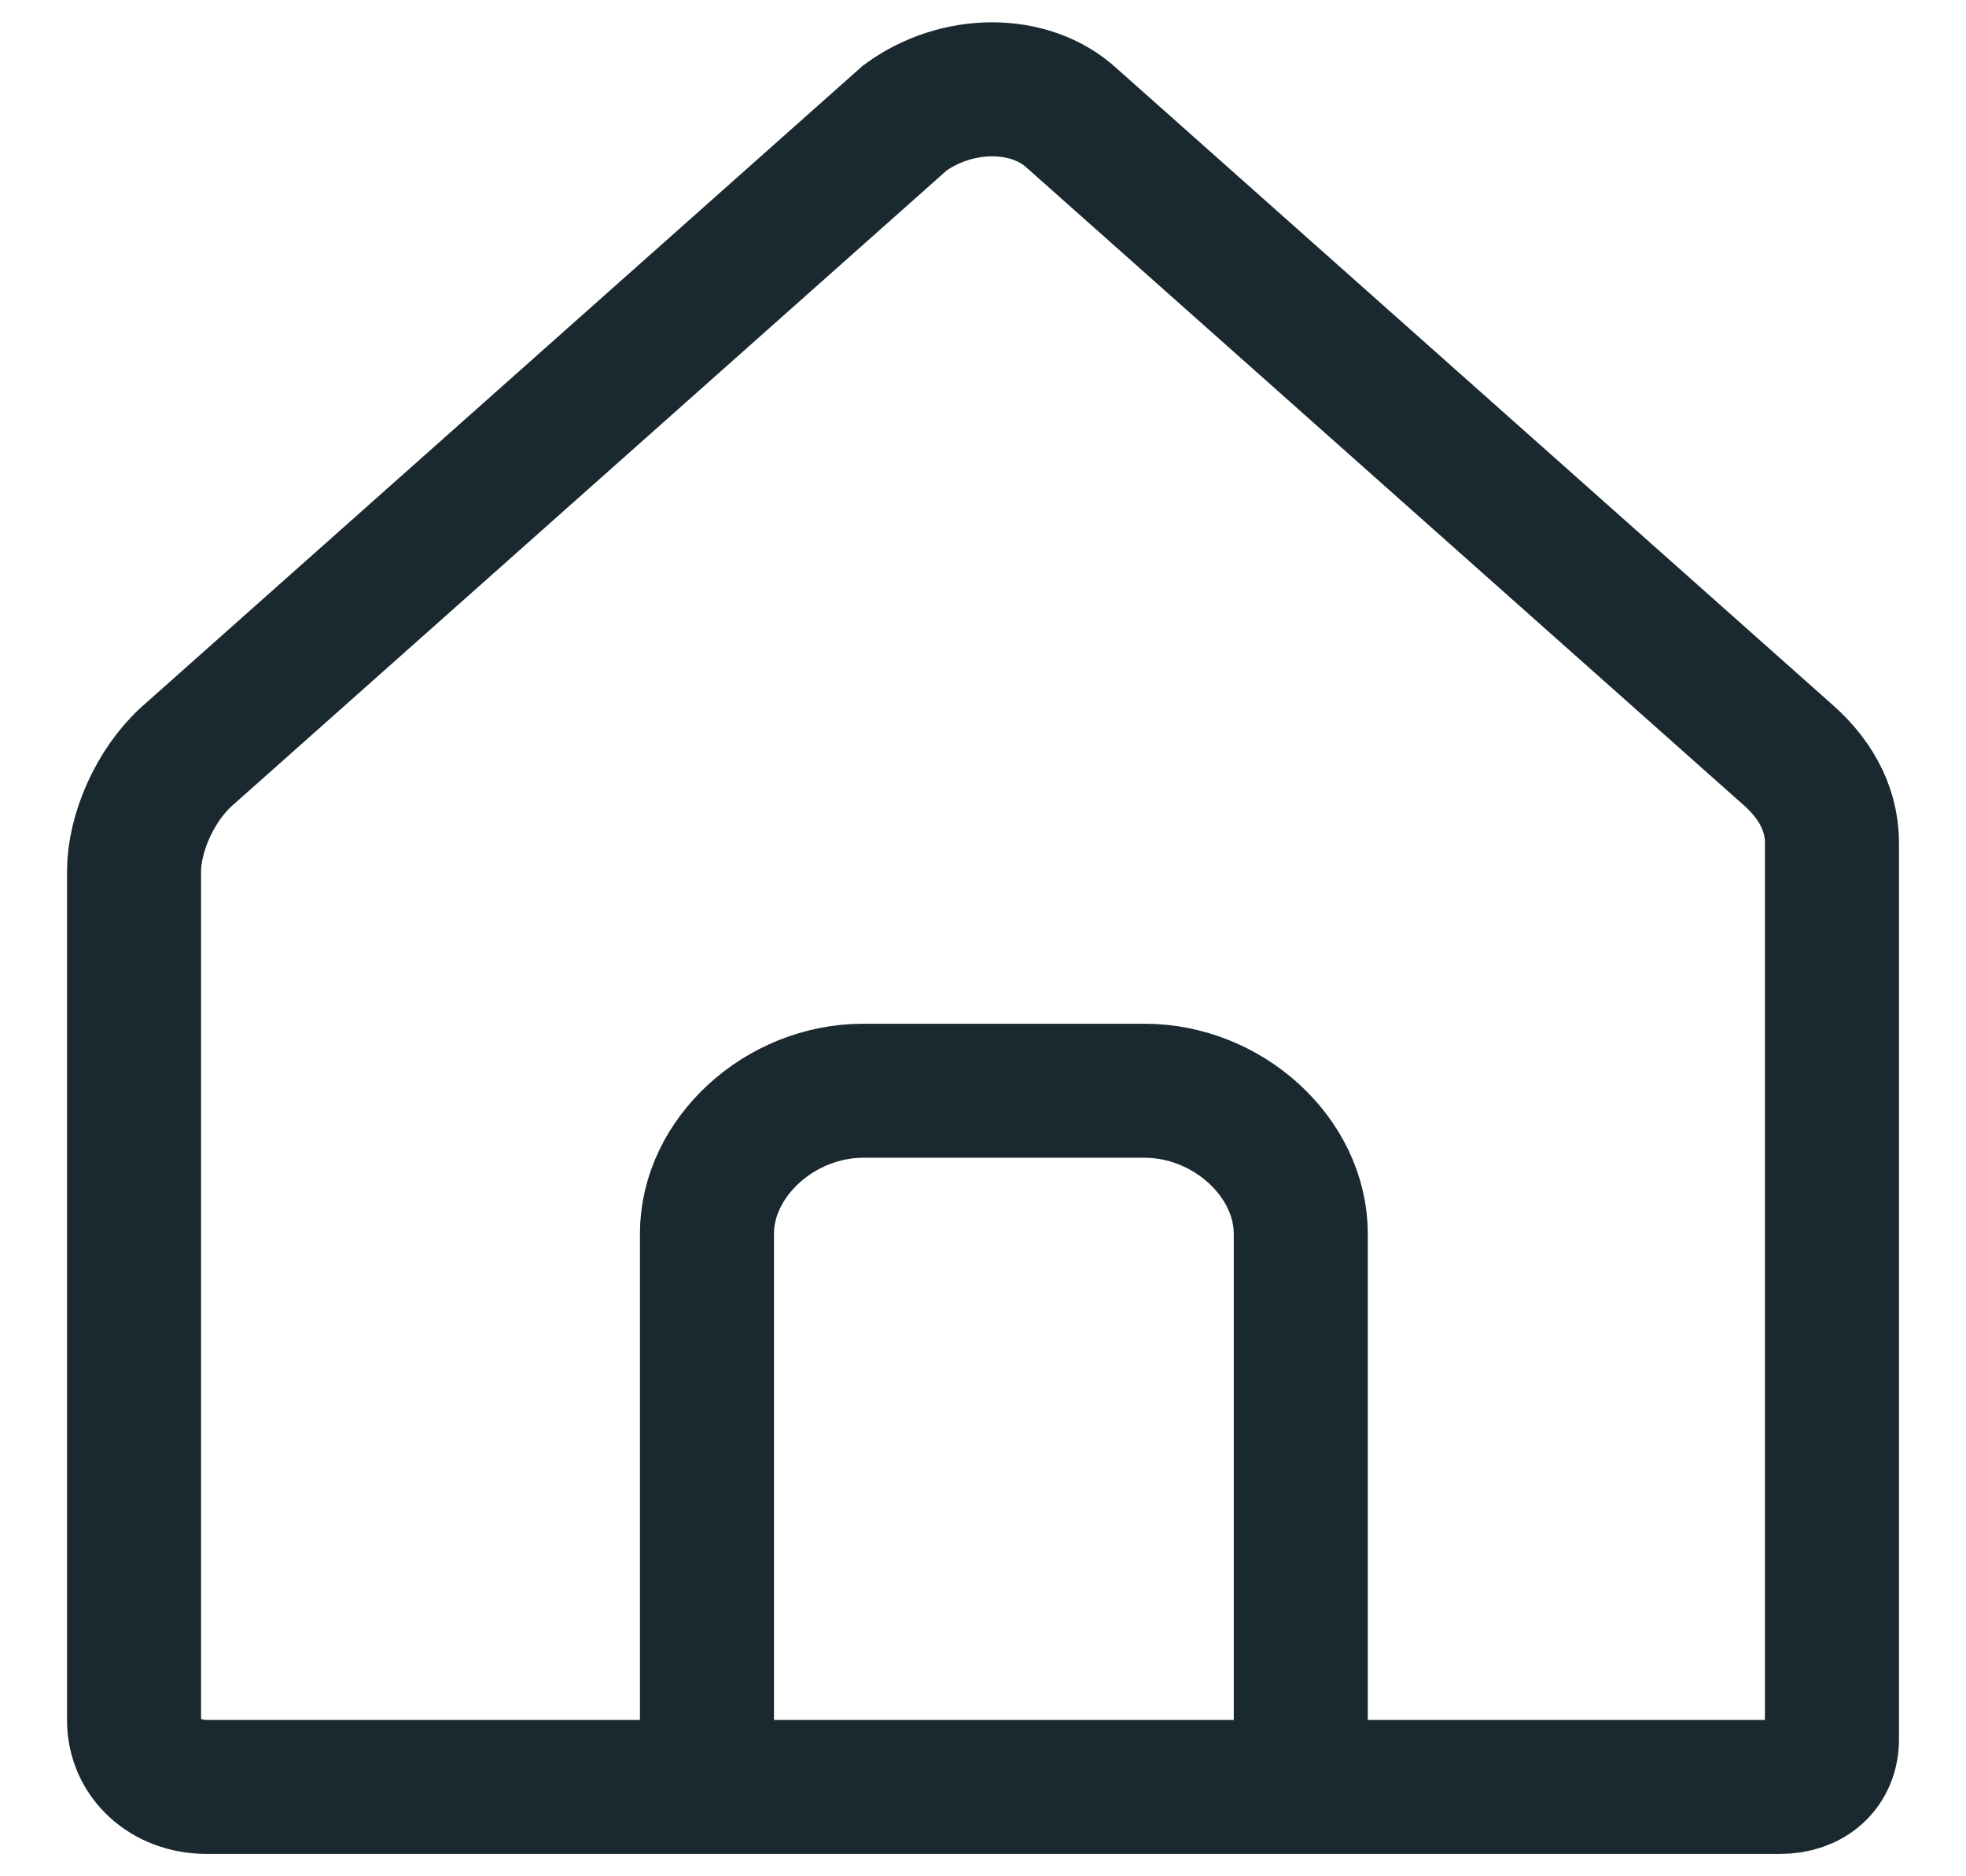
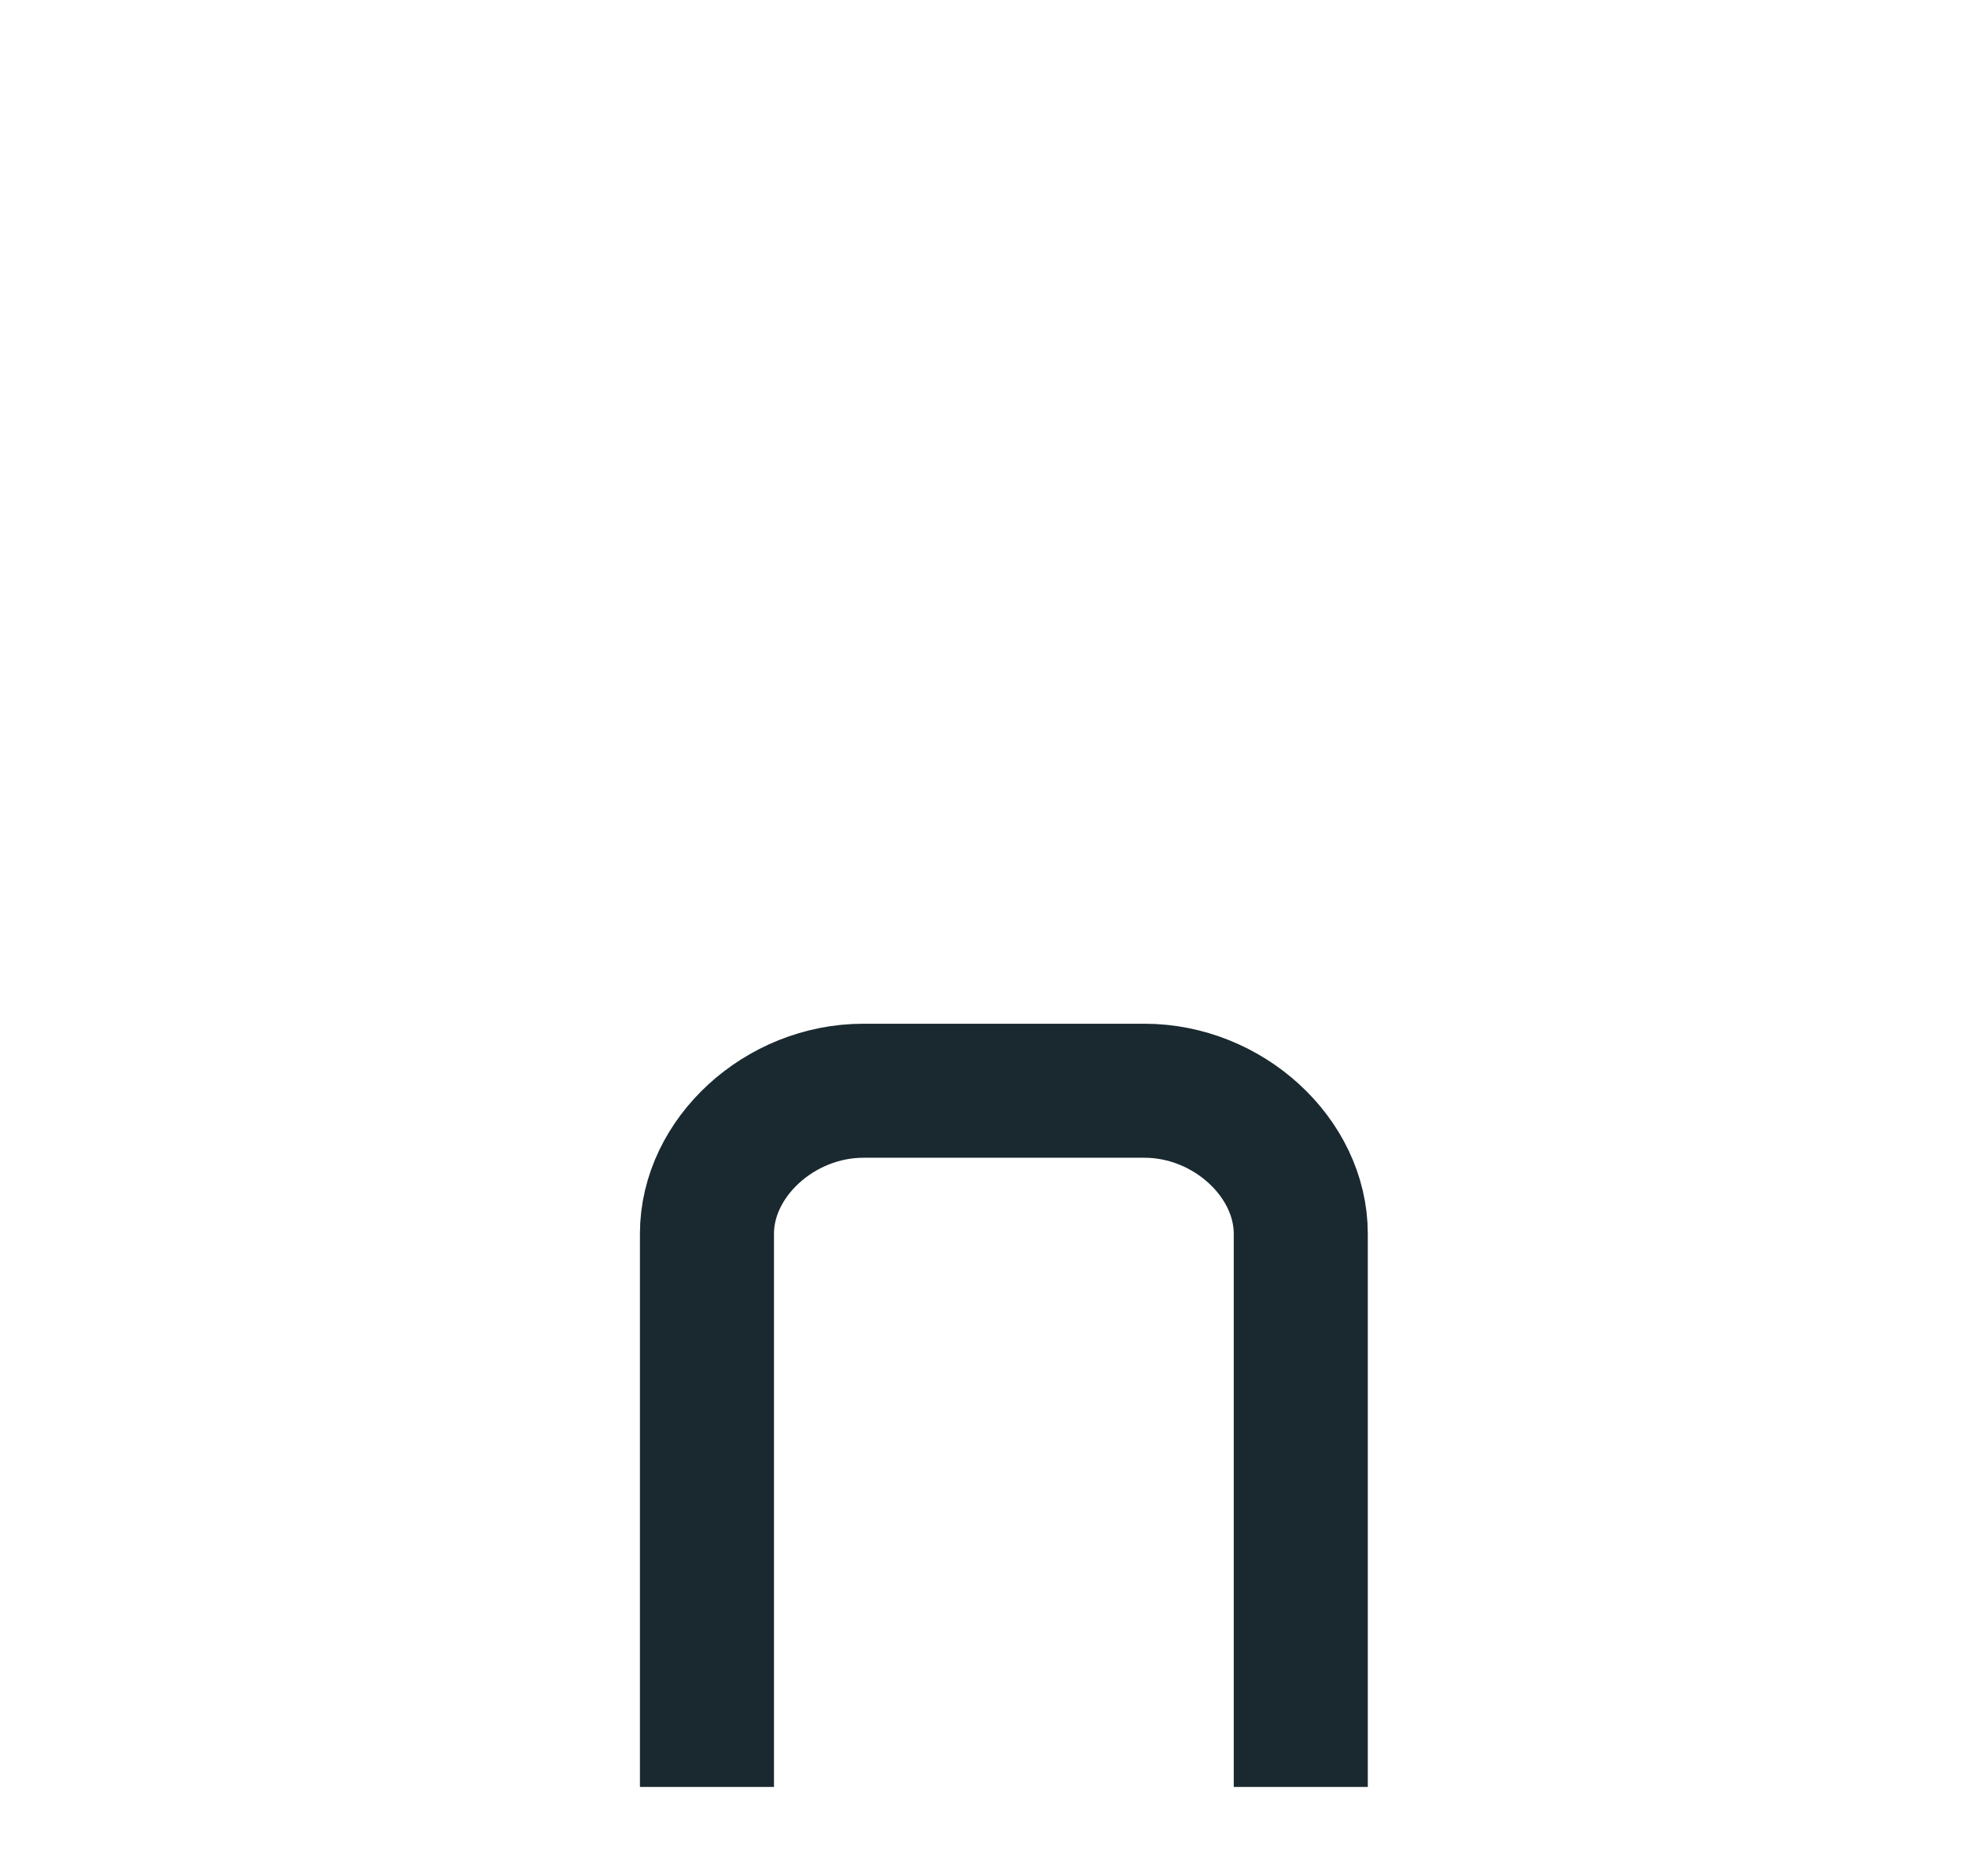
<svg xmlns="http://www.w3.org/2000/svg" width="22" height="21" fill="none">
  <g clip-path="url(#clip0_1601_995)" stroke="#1A2930" stroke-width="1.5" stroke-miterlimit="10">
-     <path d="M20.5 19.466c0 .32-.233.534-.583.534H2.316c-.466 0-.816-.32-.816-.747v-9.5c0-.427.233-.96.583-1.281l8.043-7.152c.583-.427 1.399-.427 1.865 0l8.043 7.152c.233.213.466.534.466.96v10.034z" />
    <path d="M14.556 20v-6.191c0-.854-.816-1.601-1.748-1.601H9.66c-.933 0-1.749.747-1.749 1.6V20" />
  </g>
  <defs>
    <clipPath id="clip0_1601_995">
      <path fill="#fff" transform="translate(.5)" d="M0 0h21v21H0z" />
    </clipPath>
  </defs>
</svg>